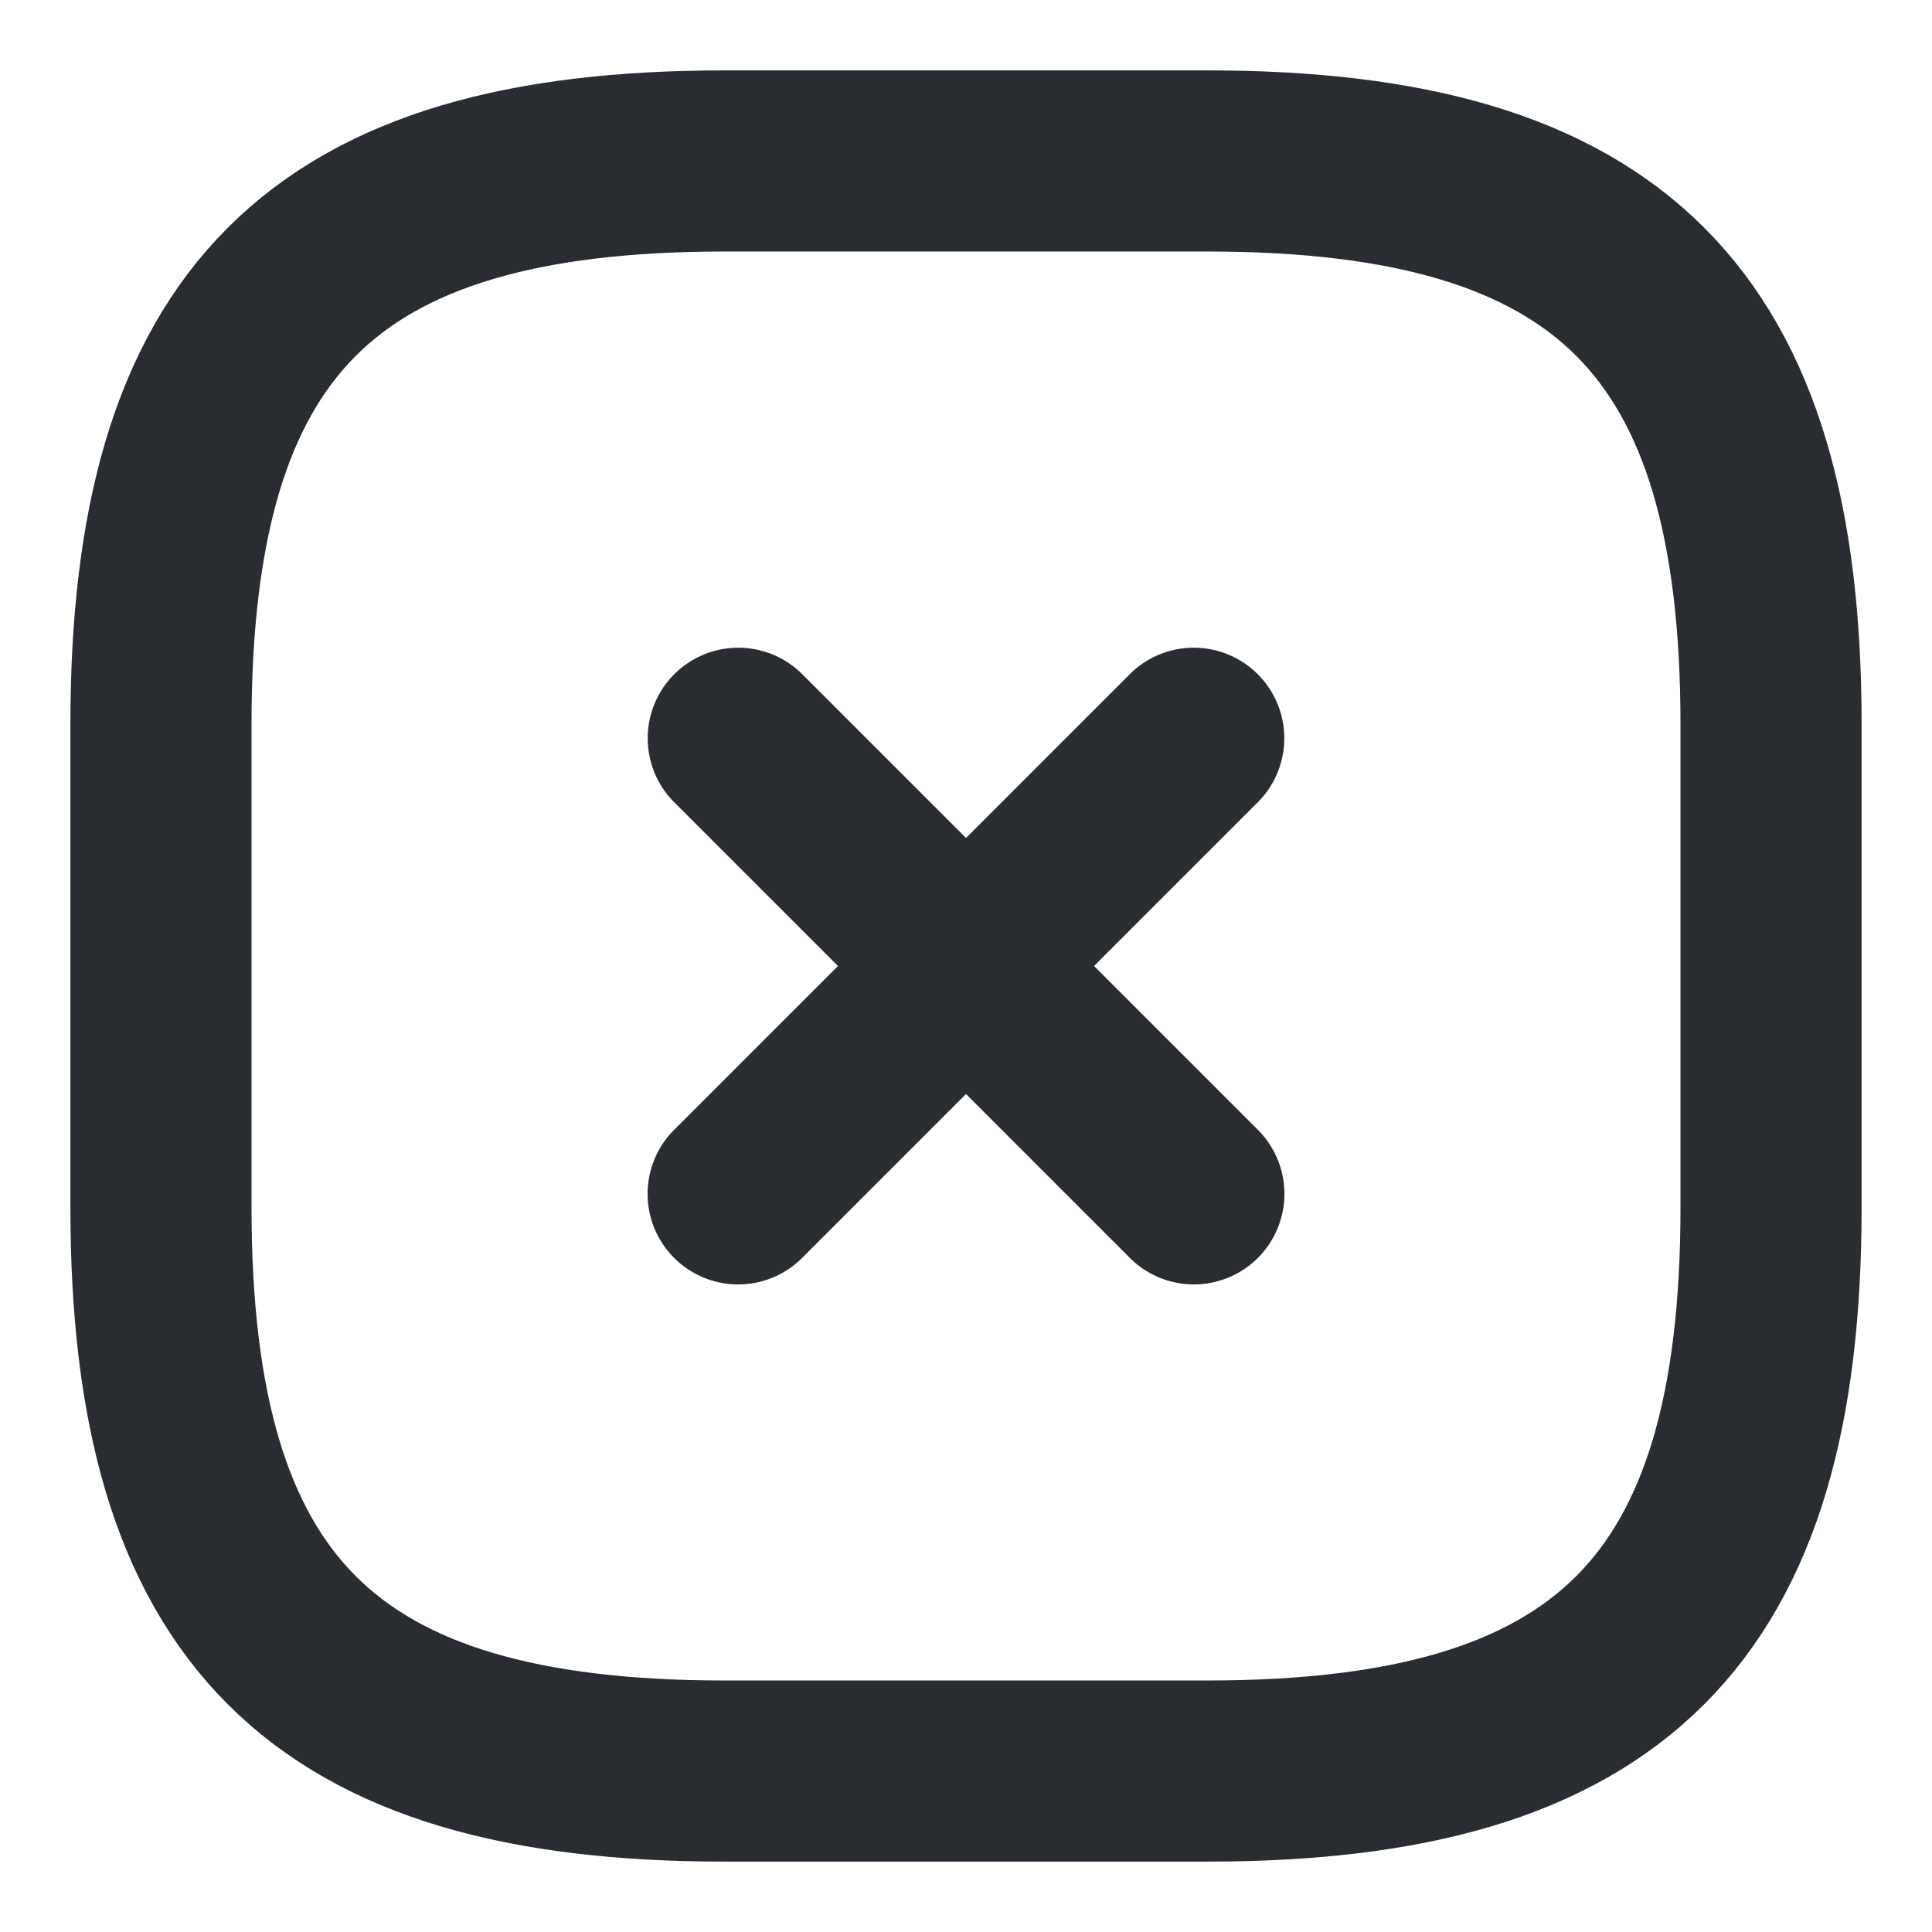
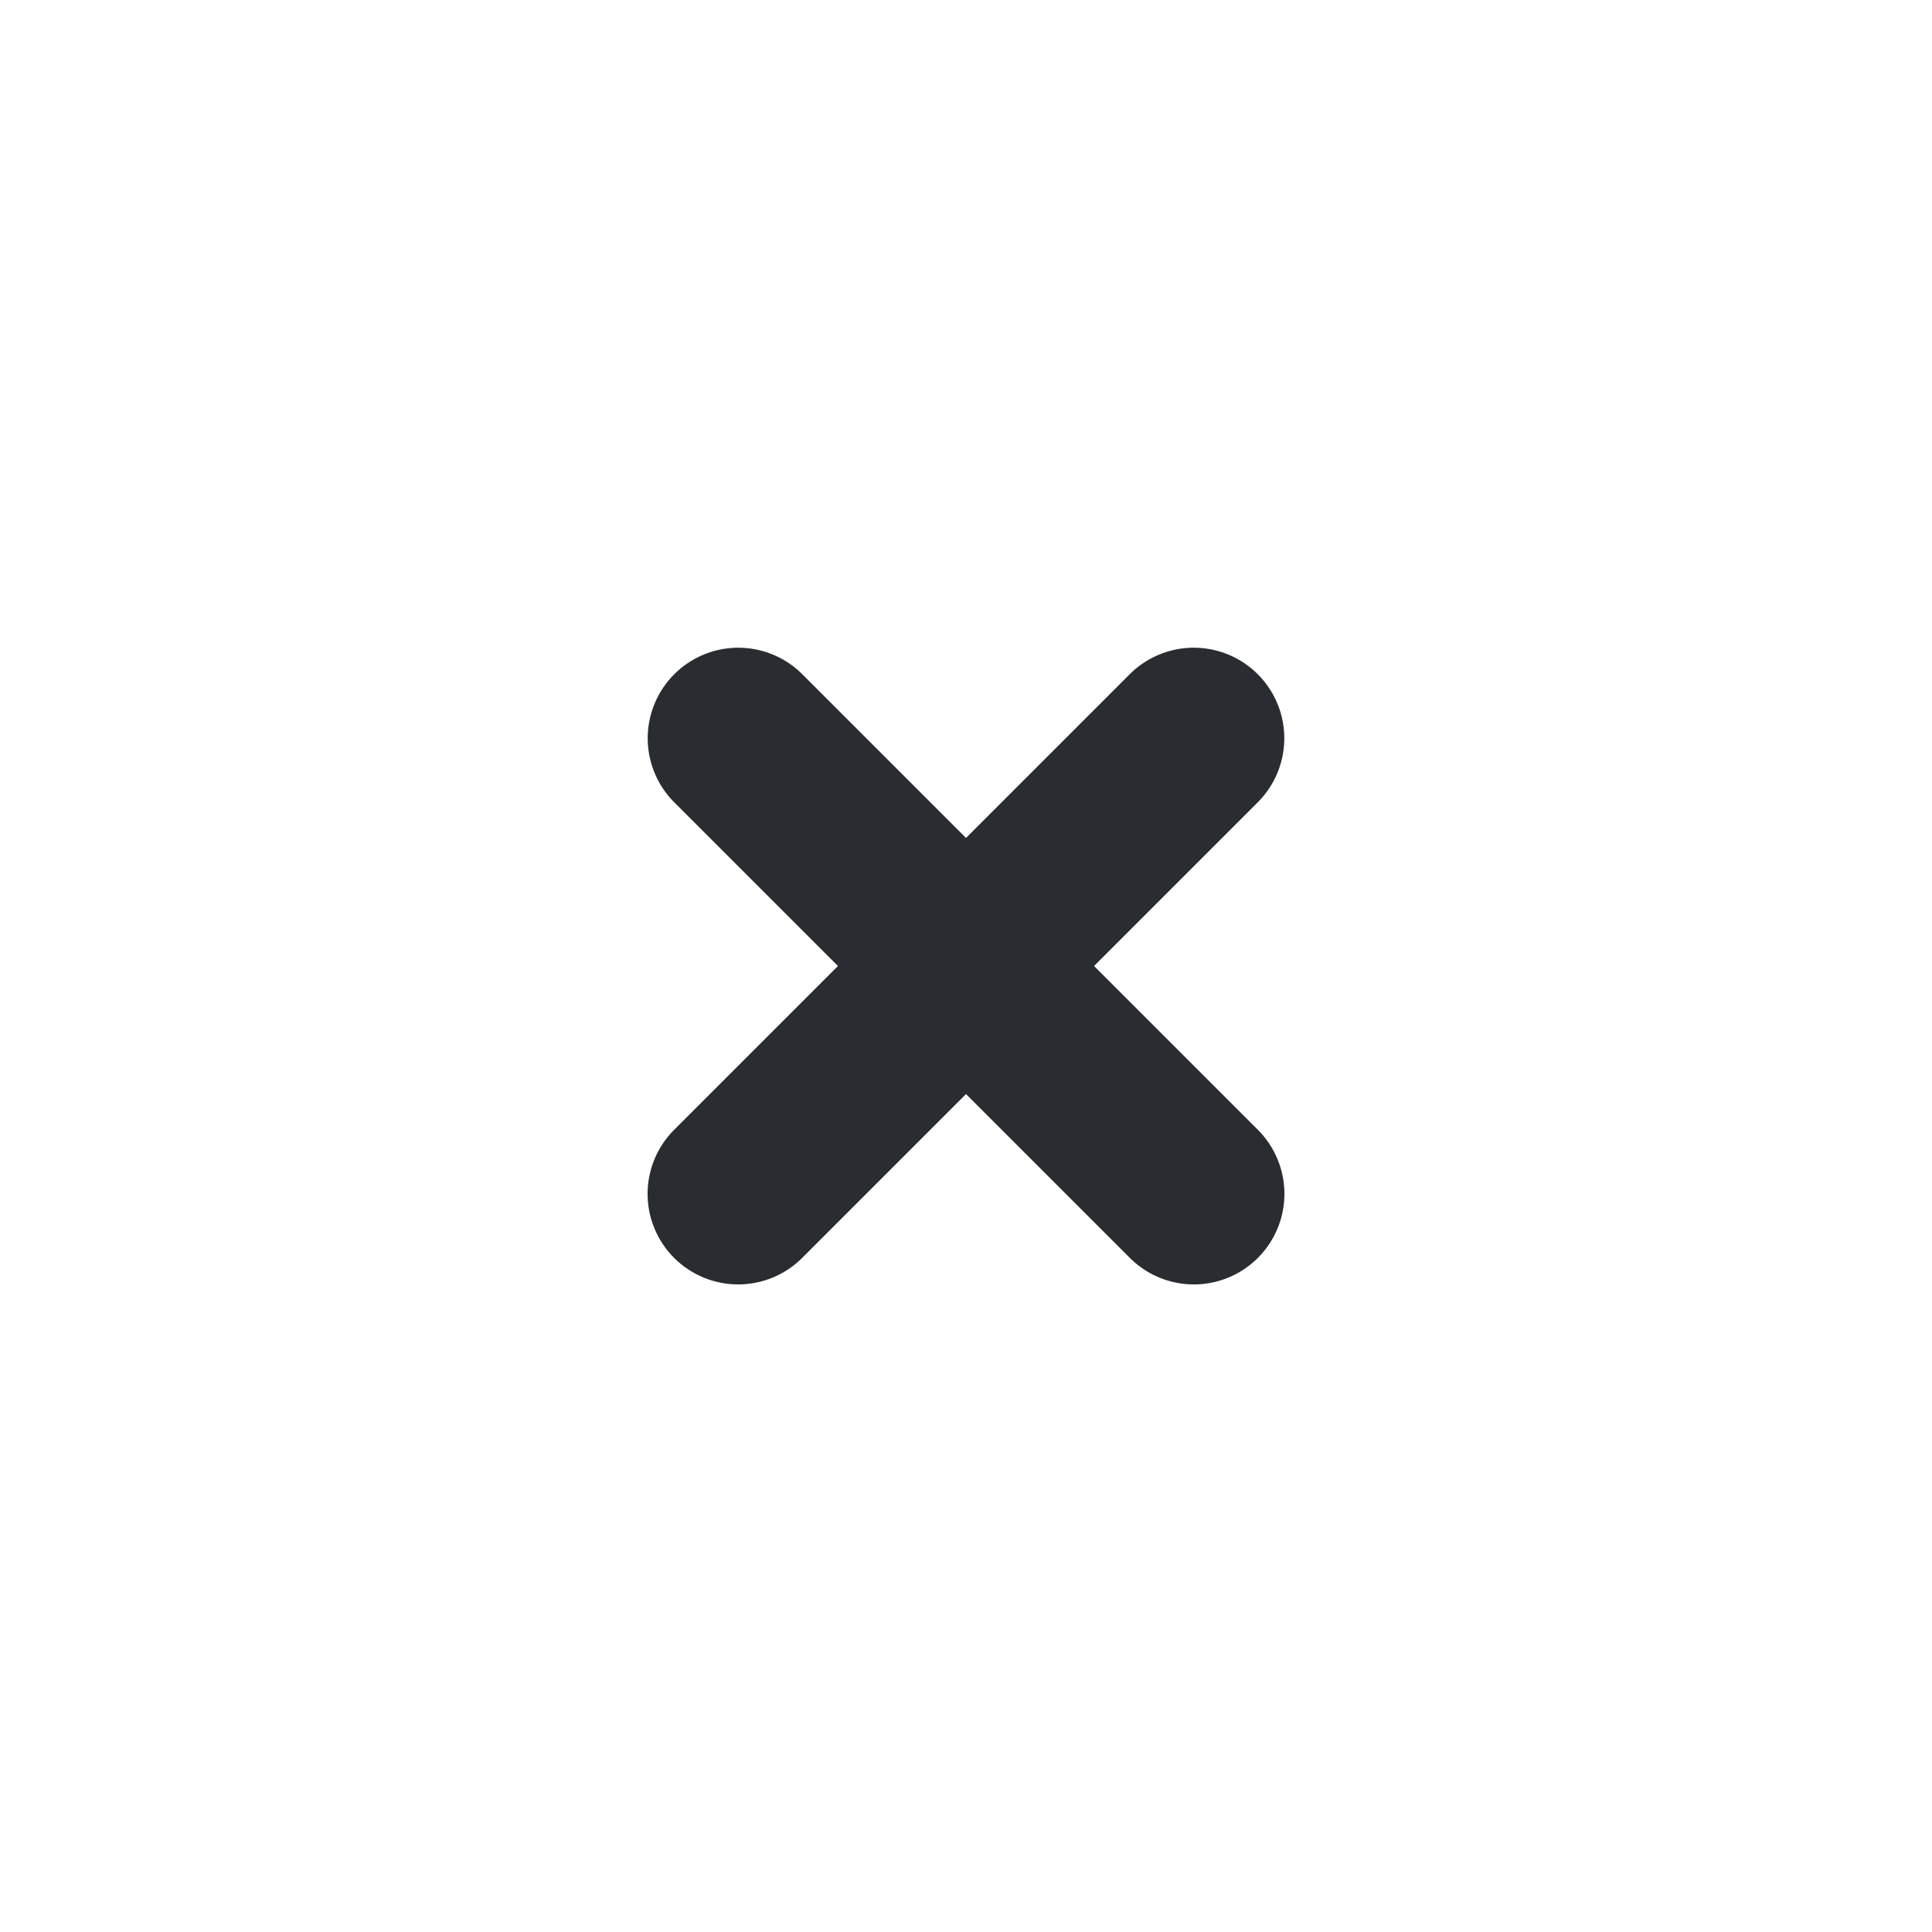
<svg xmlns="http://www.w3.org/2000/svg" fill="none" height="16" viewBox="0 0 16 16" width="16">
  <g stroke="#292d32" stroke-linecap="round" stroke-linejoin="round" stroke-width="1.5">
    <path d="m6.113 9.887 3.773-3.773" />
    <path d="m9.887 9.887-3.773-3.773" />
-     <path d="m6 14.667h4c3.333 0 4.667-1.333 4.667-4.667v-4c0-3.333-1.333-4.667-4.667-4.667h-4c-3.333 0-4.667 1.333-4.667 4.667v4c0 3.333 1.333 4.667 4.667 4.667z" />
  </g>
</svg>